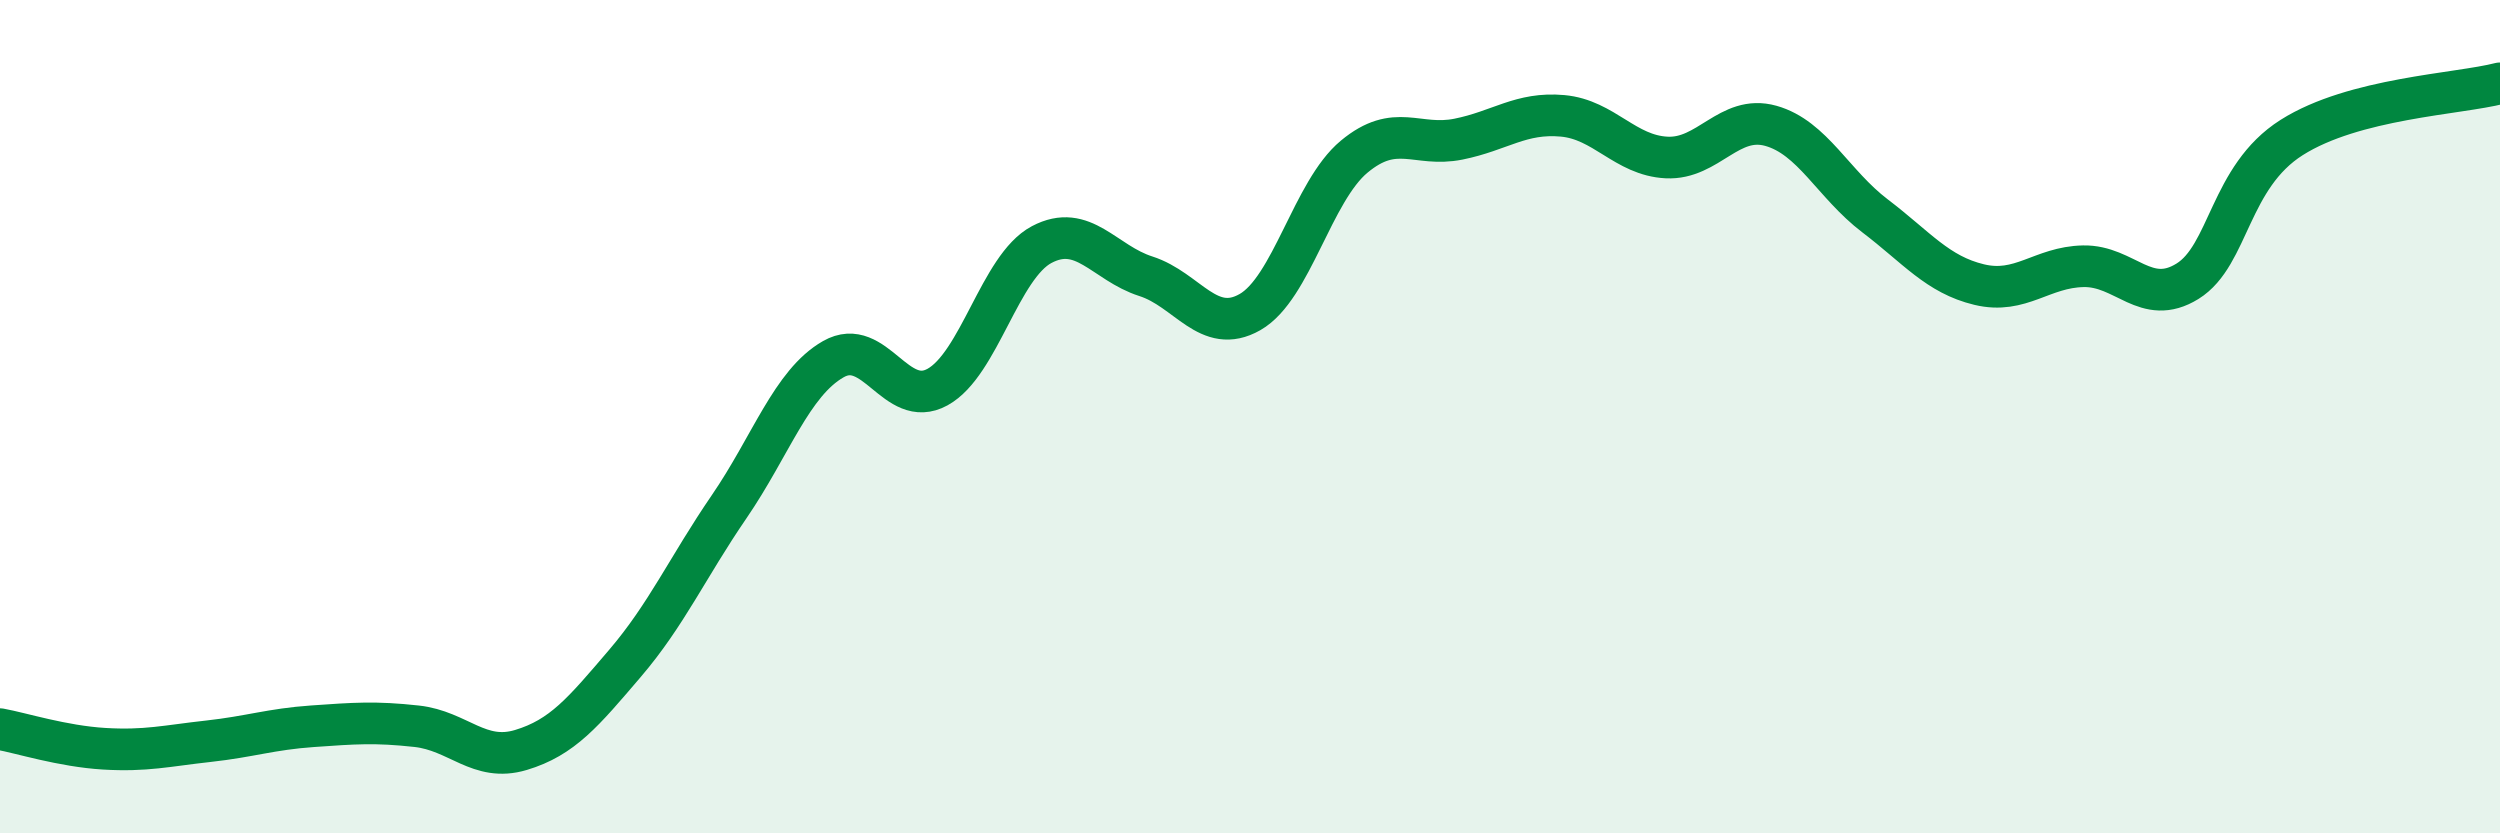
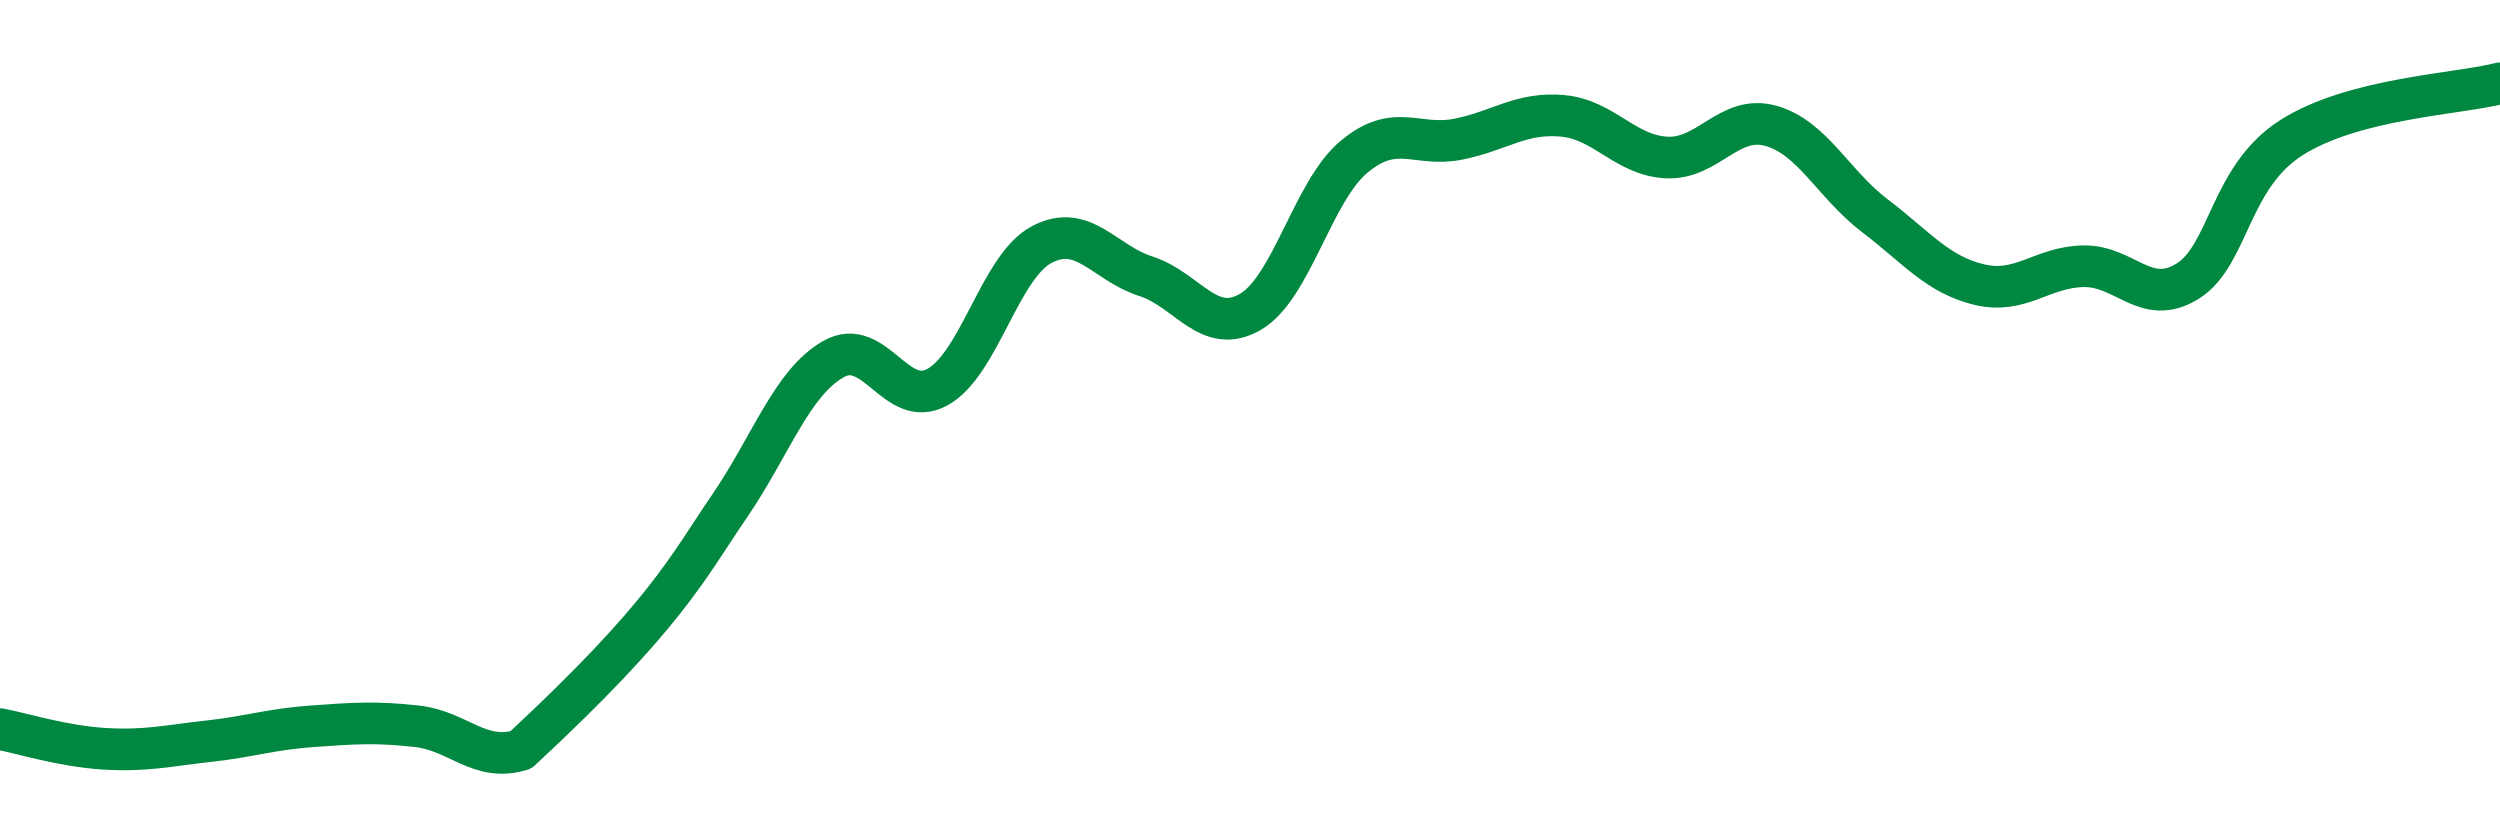
<svg xmlns="http://www.w3.org/2000/svg" width="60" height="20" viewBox="0 0 60 20">
-   <path d="M 0,17.5 C 0.5,17.59 1.5,17.91 2.5,17.97 C 3.5,18.03 4,17.9 5,17.79 C 6,17.68 6.5,17.5 7.5,17.43 C 8.5,17.36 9,17.32 10,17.43 C 11,17.54 11.5,18.3 12.5,18 C 13.5,17.7 14,17.09 15,15.92 C 16,14.75 16.5,13.62 17.5,12.16 C 18.5,10.7 19,9.19 20,8.62 C 21,8.05 21.5,9.84 22.5,9.29 C 23.5,8.74 24,6.4 25,5.87 C 26,5.34 26.5,6.31 27.5,6.63 C 28.5,6.95 29,8.06 30,7.49 C 31,6.92 31.5,4.59 32.5,3.76 C 33.5,2.93 34,3.54 35,3.34 C 36,3.14 36.5,2.69 37.5,2.78 C 38.5,2.87 39,3.73 40,3.78 C 41,3.83 41.5,2.74 42.5,3.02 C 43.5,3.3 44,4.42 45,5.18 C 46,5.94 46.5,6.59 47.5,6.83 C 48.5,7.07 49,6.41 50,6.39 C 51,6.37 51.5,7.37 52.5,6.75 C 53.5,6.13 53.5,4.25 55,3.3 C 56.5,2.35 59,2.26 60,2L60 20L0 20Z" fill="#008740" opacity="0.1" stroke-linecap="round" stroke-linejoin="round" />
-   <path d="M 0,17.5 C 0.5,17.59 1.5,17.91 2.5,17.97 C 3.5,18.03 4,17.9 5,17.79 C 6,17.68 6.5,17.5 7.5,17.43 C 8.5,17.36 9,17.32 10,17.43 C 11,17.54 11.5,18.3 12.5,18 C 13.5,17.7 14,17.09 15,15.92 C 16,14.75 16.5,13.62 17.5,12.16 C 18.5,10.7 19,9.19 20,8.62 C 21,8.05 21.5,9.84 22.5,9.29 C 23.5,8.74 24,6.4 25,5.87 C 26,5.34 26.5,6.31 27.5,6.63 C 28.5,6.95 29,8.06 30,7.49 C 31,6.92 31.5,4.59 32.5,3.76 C 33.5,2.93 34,3.54 35,3.34 C 36,3.14 36.5,2.69 37.5,2.78 C 38.5,2.87 39,3.73 40,3.78 C 41,3.83 41.5,2.74 42.5,3.02 C 43.5,3.3 44,4.42 45,5.18 C 46,5.94 46.5,6.59 47.5,6.83 C 48.5,7.07 49,6.41 50,6.39 C 51,6.37 51.5,7.37 52.5,6.75 C 53.5,6.13 53.5,4.25 55,3.3 C 56.5,2.35 59,2.26 60,2" stroke="#008740" stroke-width="1" fill="none" stroke-linecap="round" stroke-linejoin="round" />
+   <path d="M 0,17.5 C 0.5,17.59 1.5,17.91 2.5,17.97 C 3.5,18.03 4,17.9 5,17.79 C 6,17.68 6.5,17.5 7.5,17.43 C 8.5,17.36 9,17.32 10,17.43 C 11,17.54 11.5,18.3 12.5,18 C 16,14.75 16.5,13.62 17.5,12.16 C 18.5,10.7 19,9.19 20,8.62 C 21,8.05 21.5,9.84 22.5,9.29 C 23.5,8.74 24,6.4 25,5.87 C 26,5.34 26.5,6.31 27.5,6.63 C 28.5,6.95 29,8.06 30,7.49 C 31,6.92 31.5,4.59 32.5,3.76 C 33.5,2.93 34,3.54 35,3.34 C 36,3.14 36.5,2.69 37.5,2.78 C 38.5,2.87 39,3.73 40,3.78 C 41,3.83 41.5,2.74 42.5,3.02 C 43.5,3.3 44,4.42 45,5.18 C 46,5.94 46.5,6.59 47.5,6.83 C 48.5,7.07 49,6.41 50,6.39 C 51,6.37 51.5,7.37 52.5,6.75 C 53.5,6.13 53.5,4.25 55,3.3 C 56.5,2.35 59,2.26 60,2" stroke="#008740" stroke-width="1" fill="none" stroke-linecap="round" stroke-linejoin="round" />
</svg>